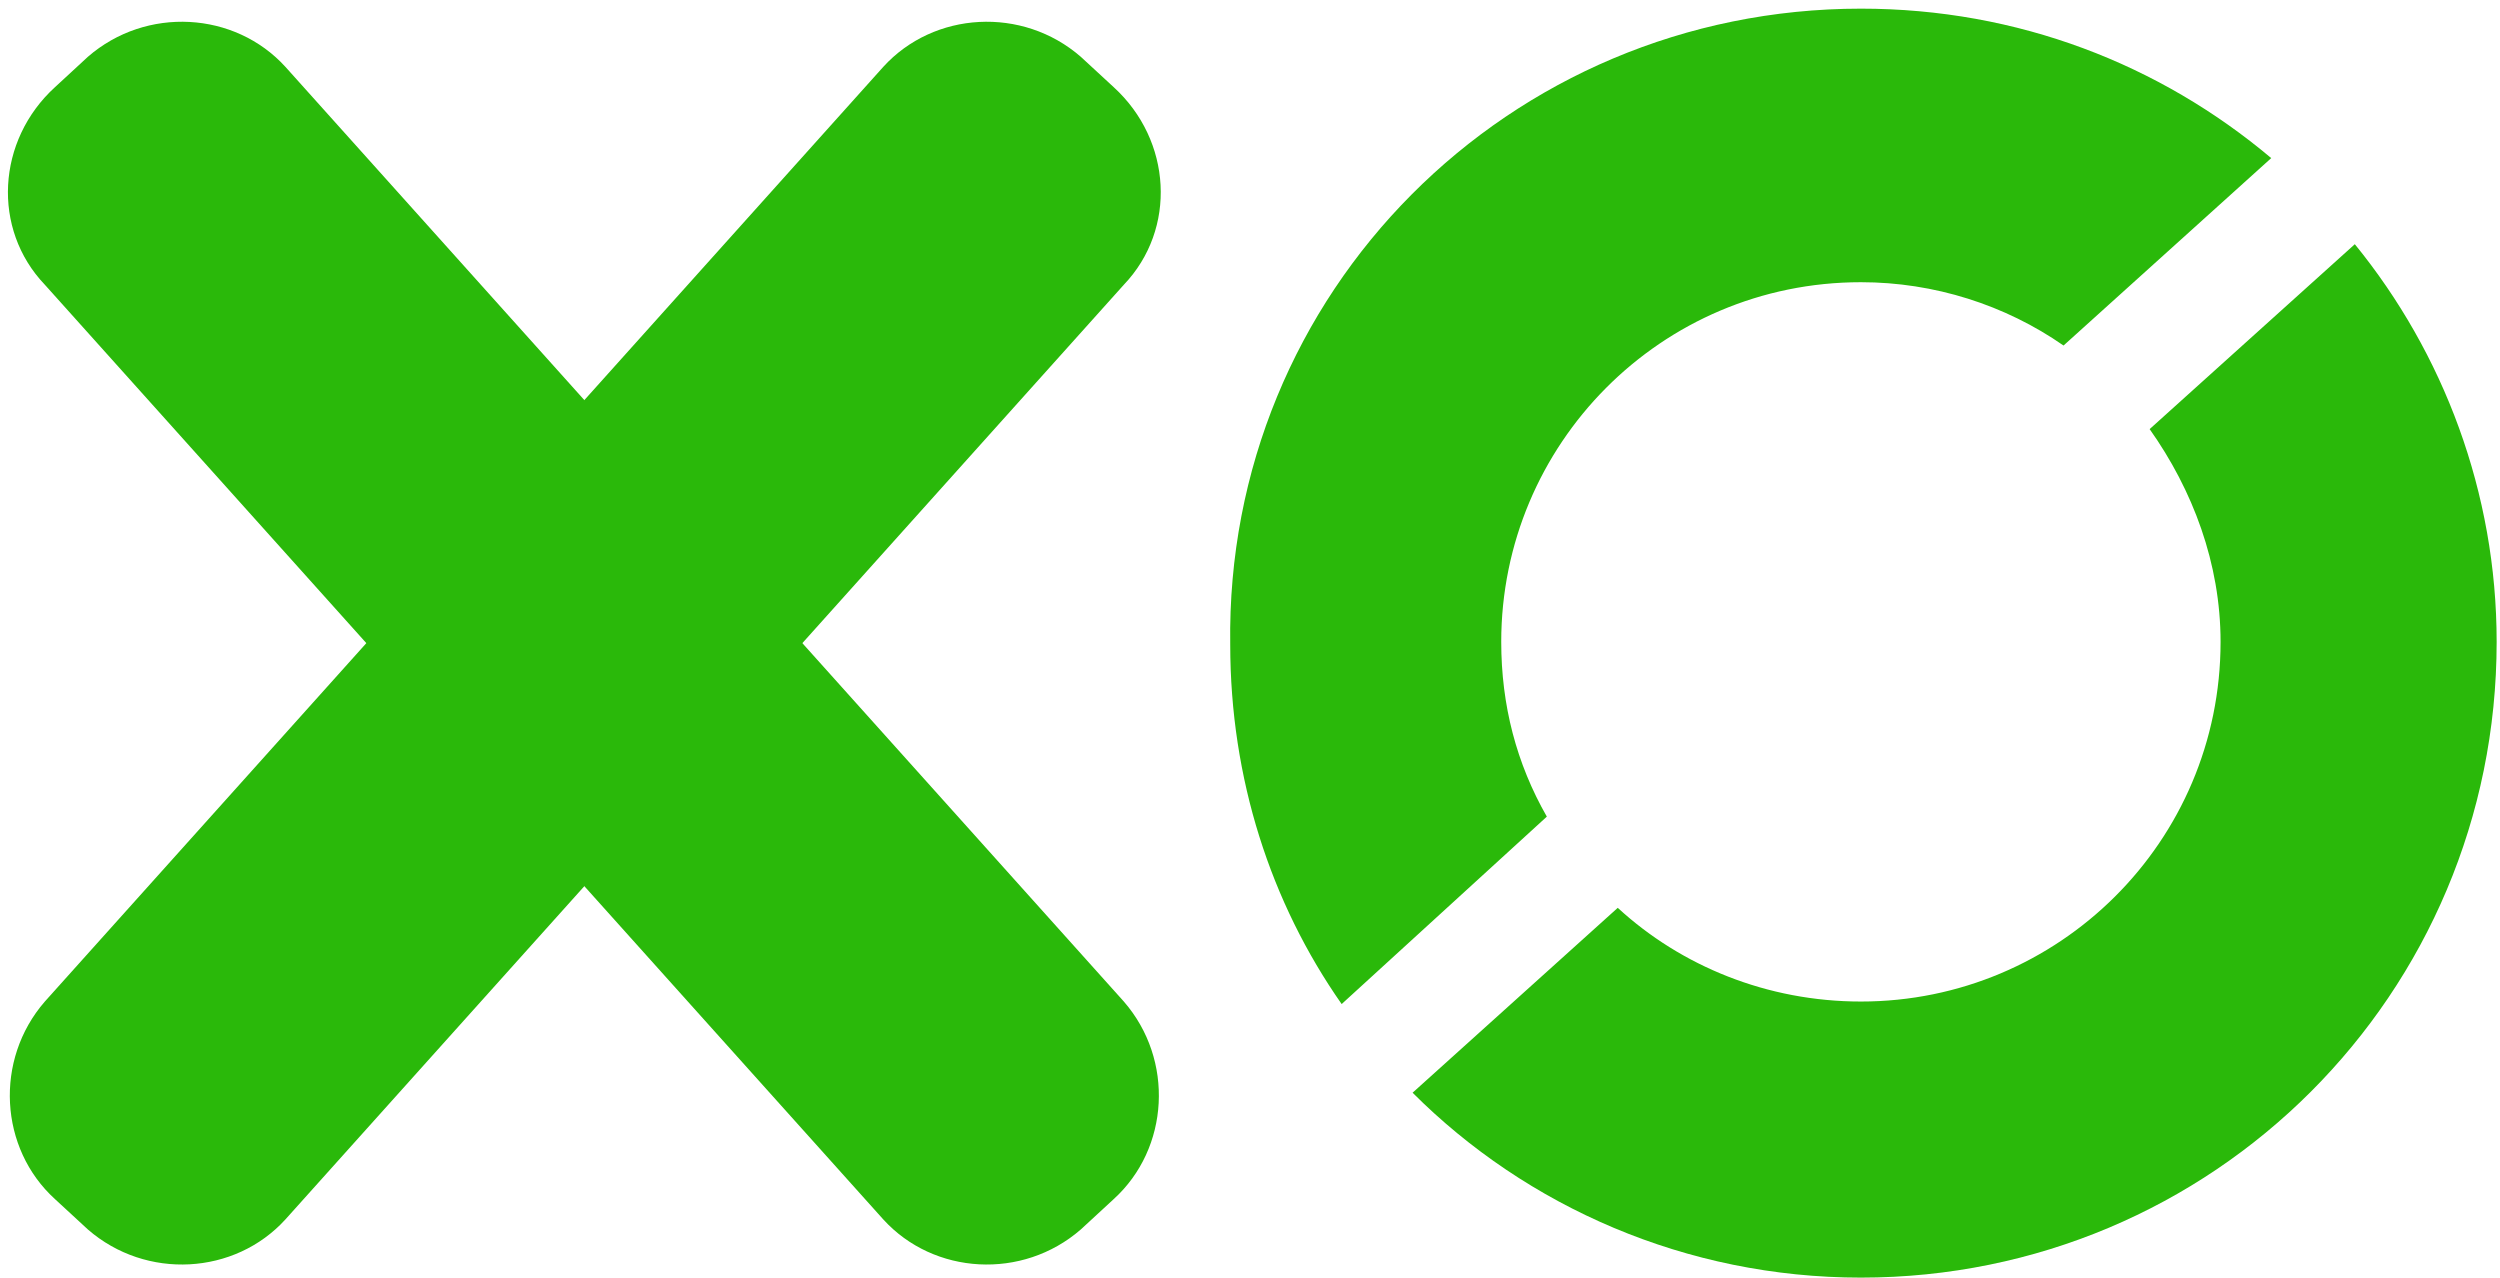
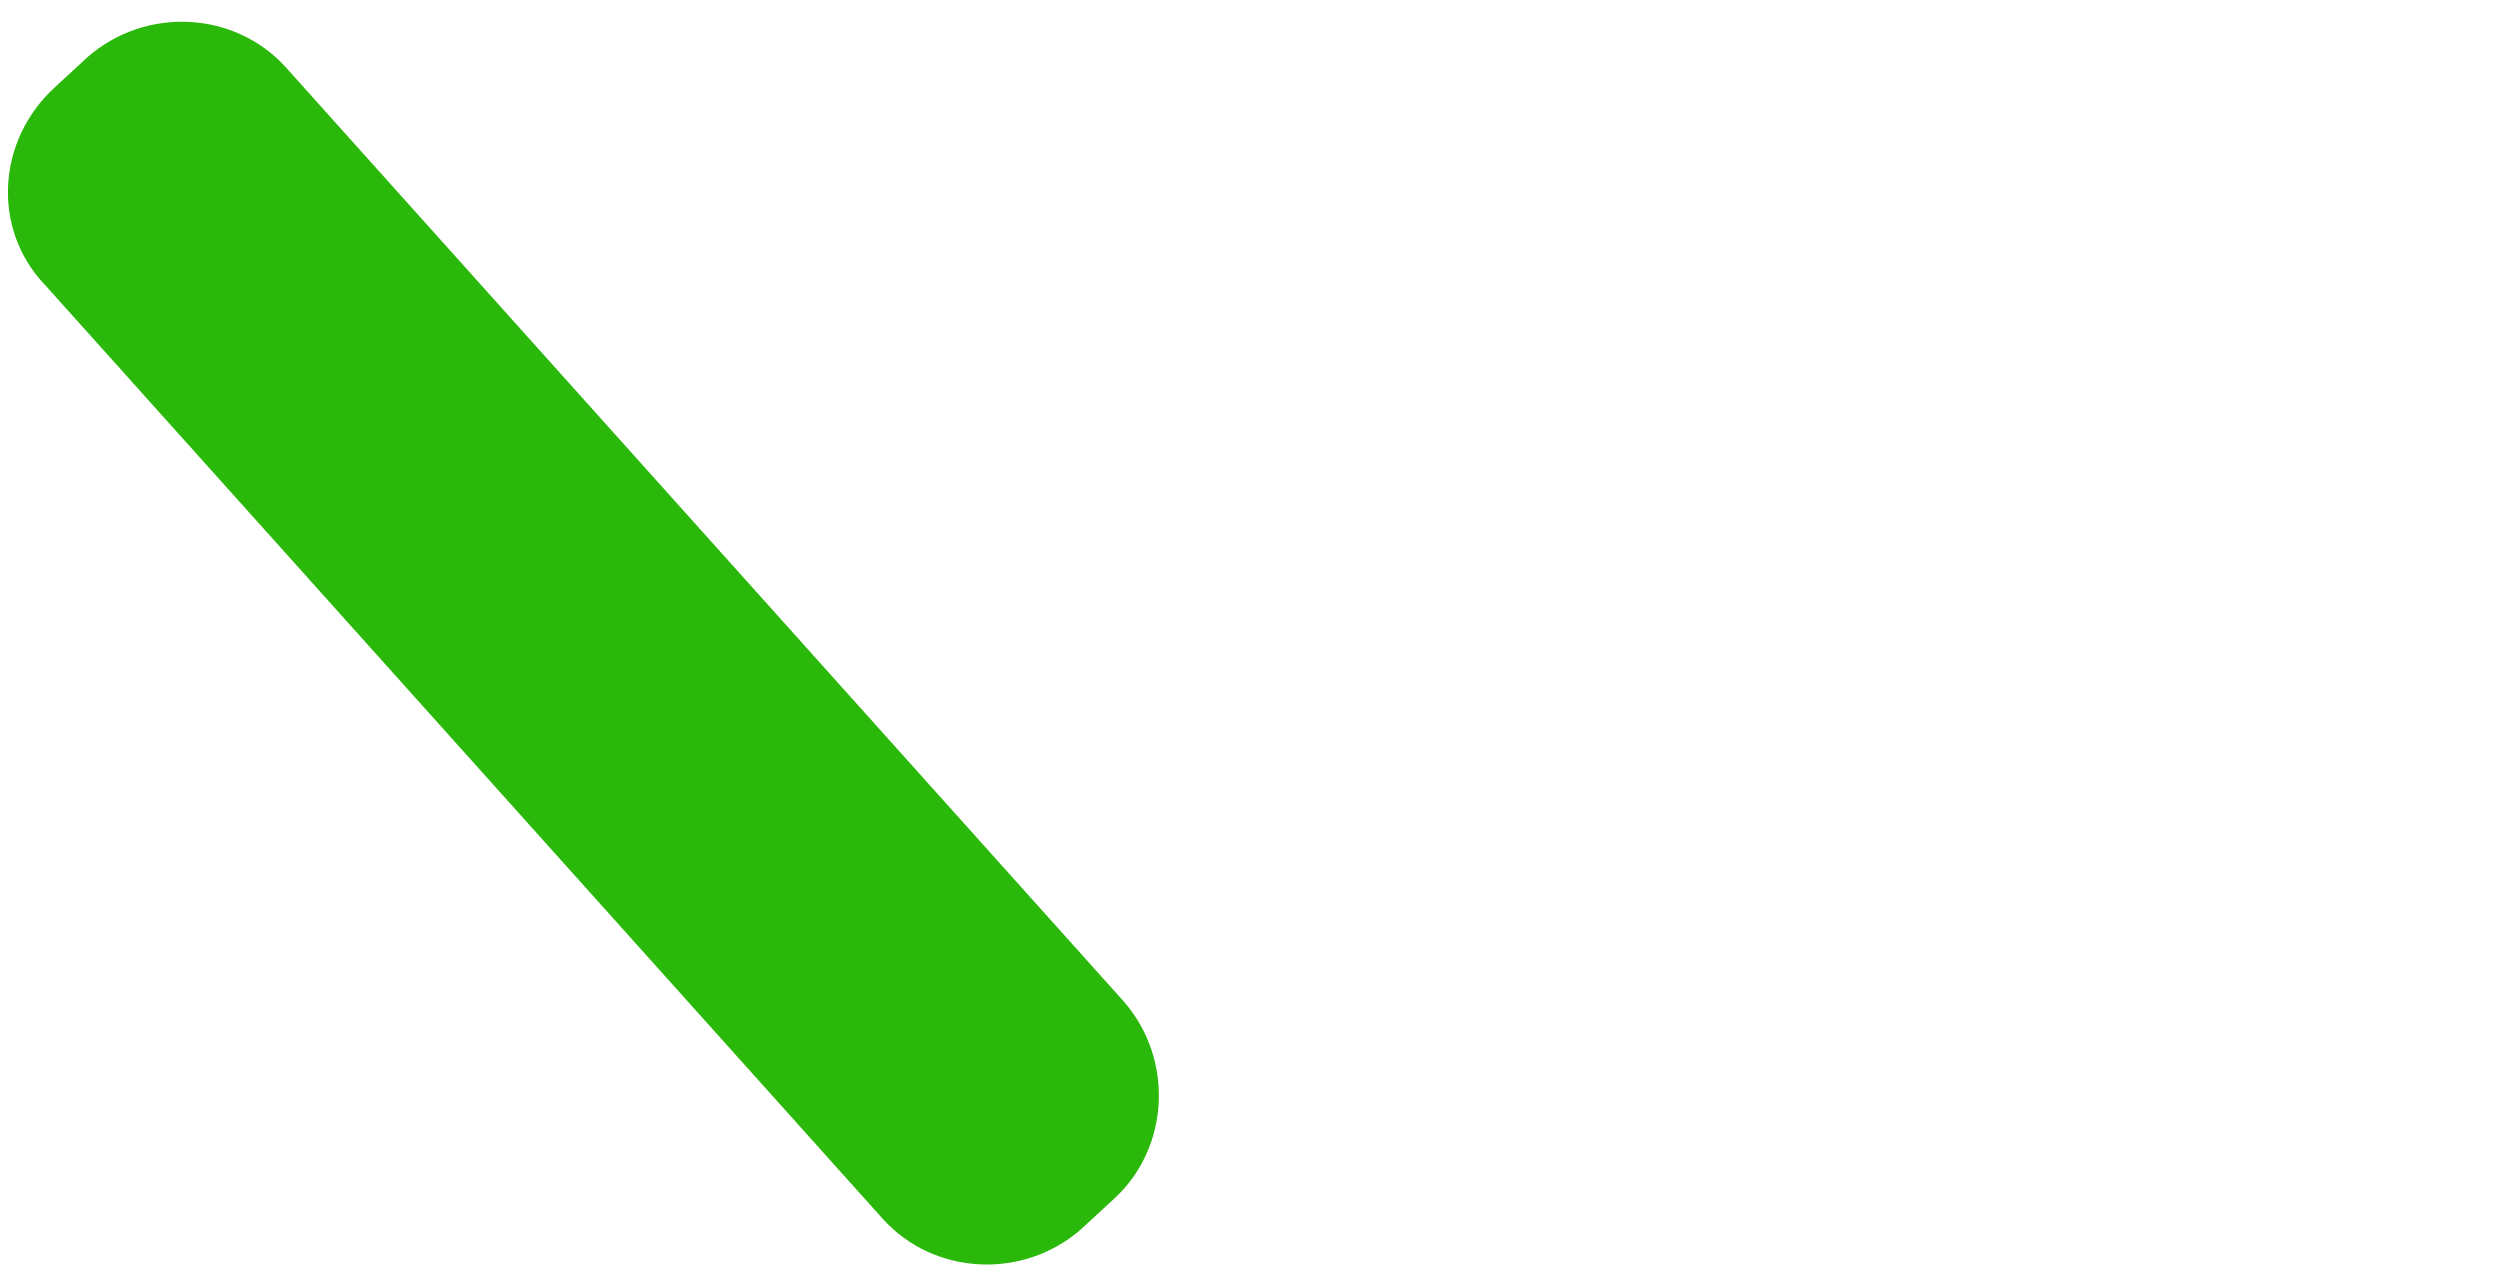
<svg xmlns="http://www.w3.org/2000/svg" width="176" height="90" viewBox="0 0 176 90" fill="none">
  <path fill-rule="evenodd" clip-rule="evenodd" d="M3.87 6.137L6.188 3.997C10.29 0.431 16.531 0.788 20.097 4.711L79.118 70.508C82.685 74.609 82.328 80.85 78.405 84.417L76.087 86.556C71.986 90.123 65.745 89.766 62.179 85.843L3.157 20.046C-0.588 16.123 -0.231 9.882 3.87 6.137Z" fill="#2AB90A" />
-   <path fill-rule="evenodd" clip-rule="evenodd" d="M78.405 6.137L76.087 3.997C71.986 0.431 65.745 0.788 62.179 4.711L3.157 70.508C-0.409 74.609 -0.053 80.85 3.87 84.417L6.188 86.556C10.29 90.123 16.53 89.766 20.097 85.843L79.118 20.046C82.863 16.123 82.506 9.882 78.405 6.137Z" fill="#2AB90A" />
-   <path fill-rule="evenodd" clip-rule="evenodd" d="M131.008 0.609C142.063 0.609 152.049 4.532 159.894 11.13L145.273 24.325C141.171 21.472 136.179 19.867 131.008 19.867C116.921 19.867 105.687 31.279 105.687 45.188C105.687 49.645 106.757 53.747 108.897 57.491L94.453 70.686C89.461 63.554 86.608 54.817 86.608 45.366C86.251 20.581 106.222 0.609 131.008 0.609ZM165.779 17.192L151.335 30.209C154.367 34.489 156.328 39.66 156.328 45.188C156.328 59.274 144.916 70.508 131.008 70.508C124.41 70.508 118.347 68.012 113.89 63.911L99.446 76.927C107.47 84.952 118.704 89.944 131.008 89.944C155.793 89.944 175.764 69.973 175.764 45.188C175.764 34.667 172.02 24.86 165.779 17.192Z" fill="#2AB90A" />
</svg>